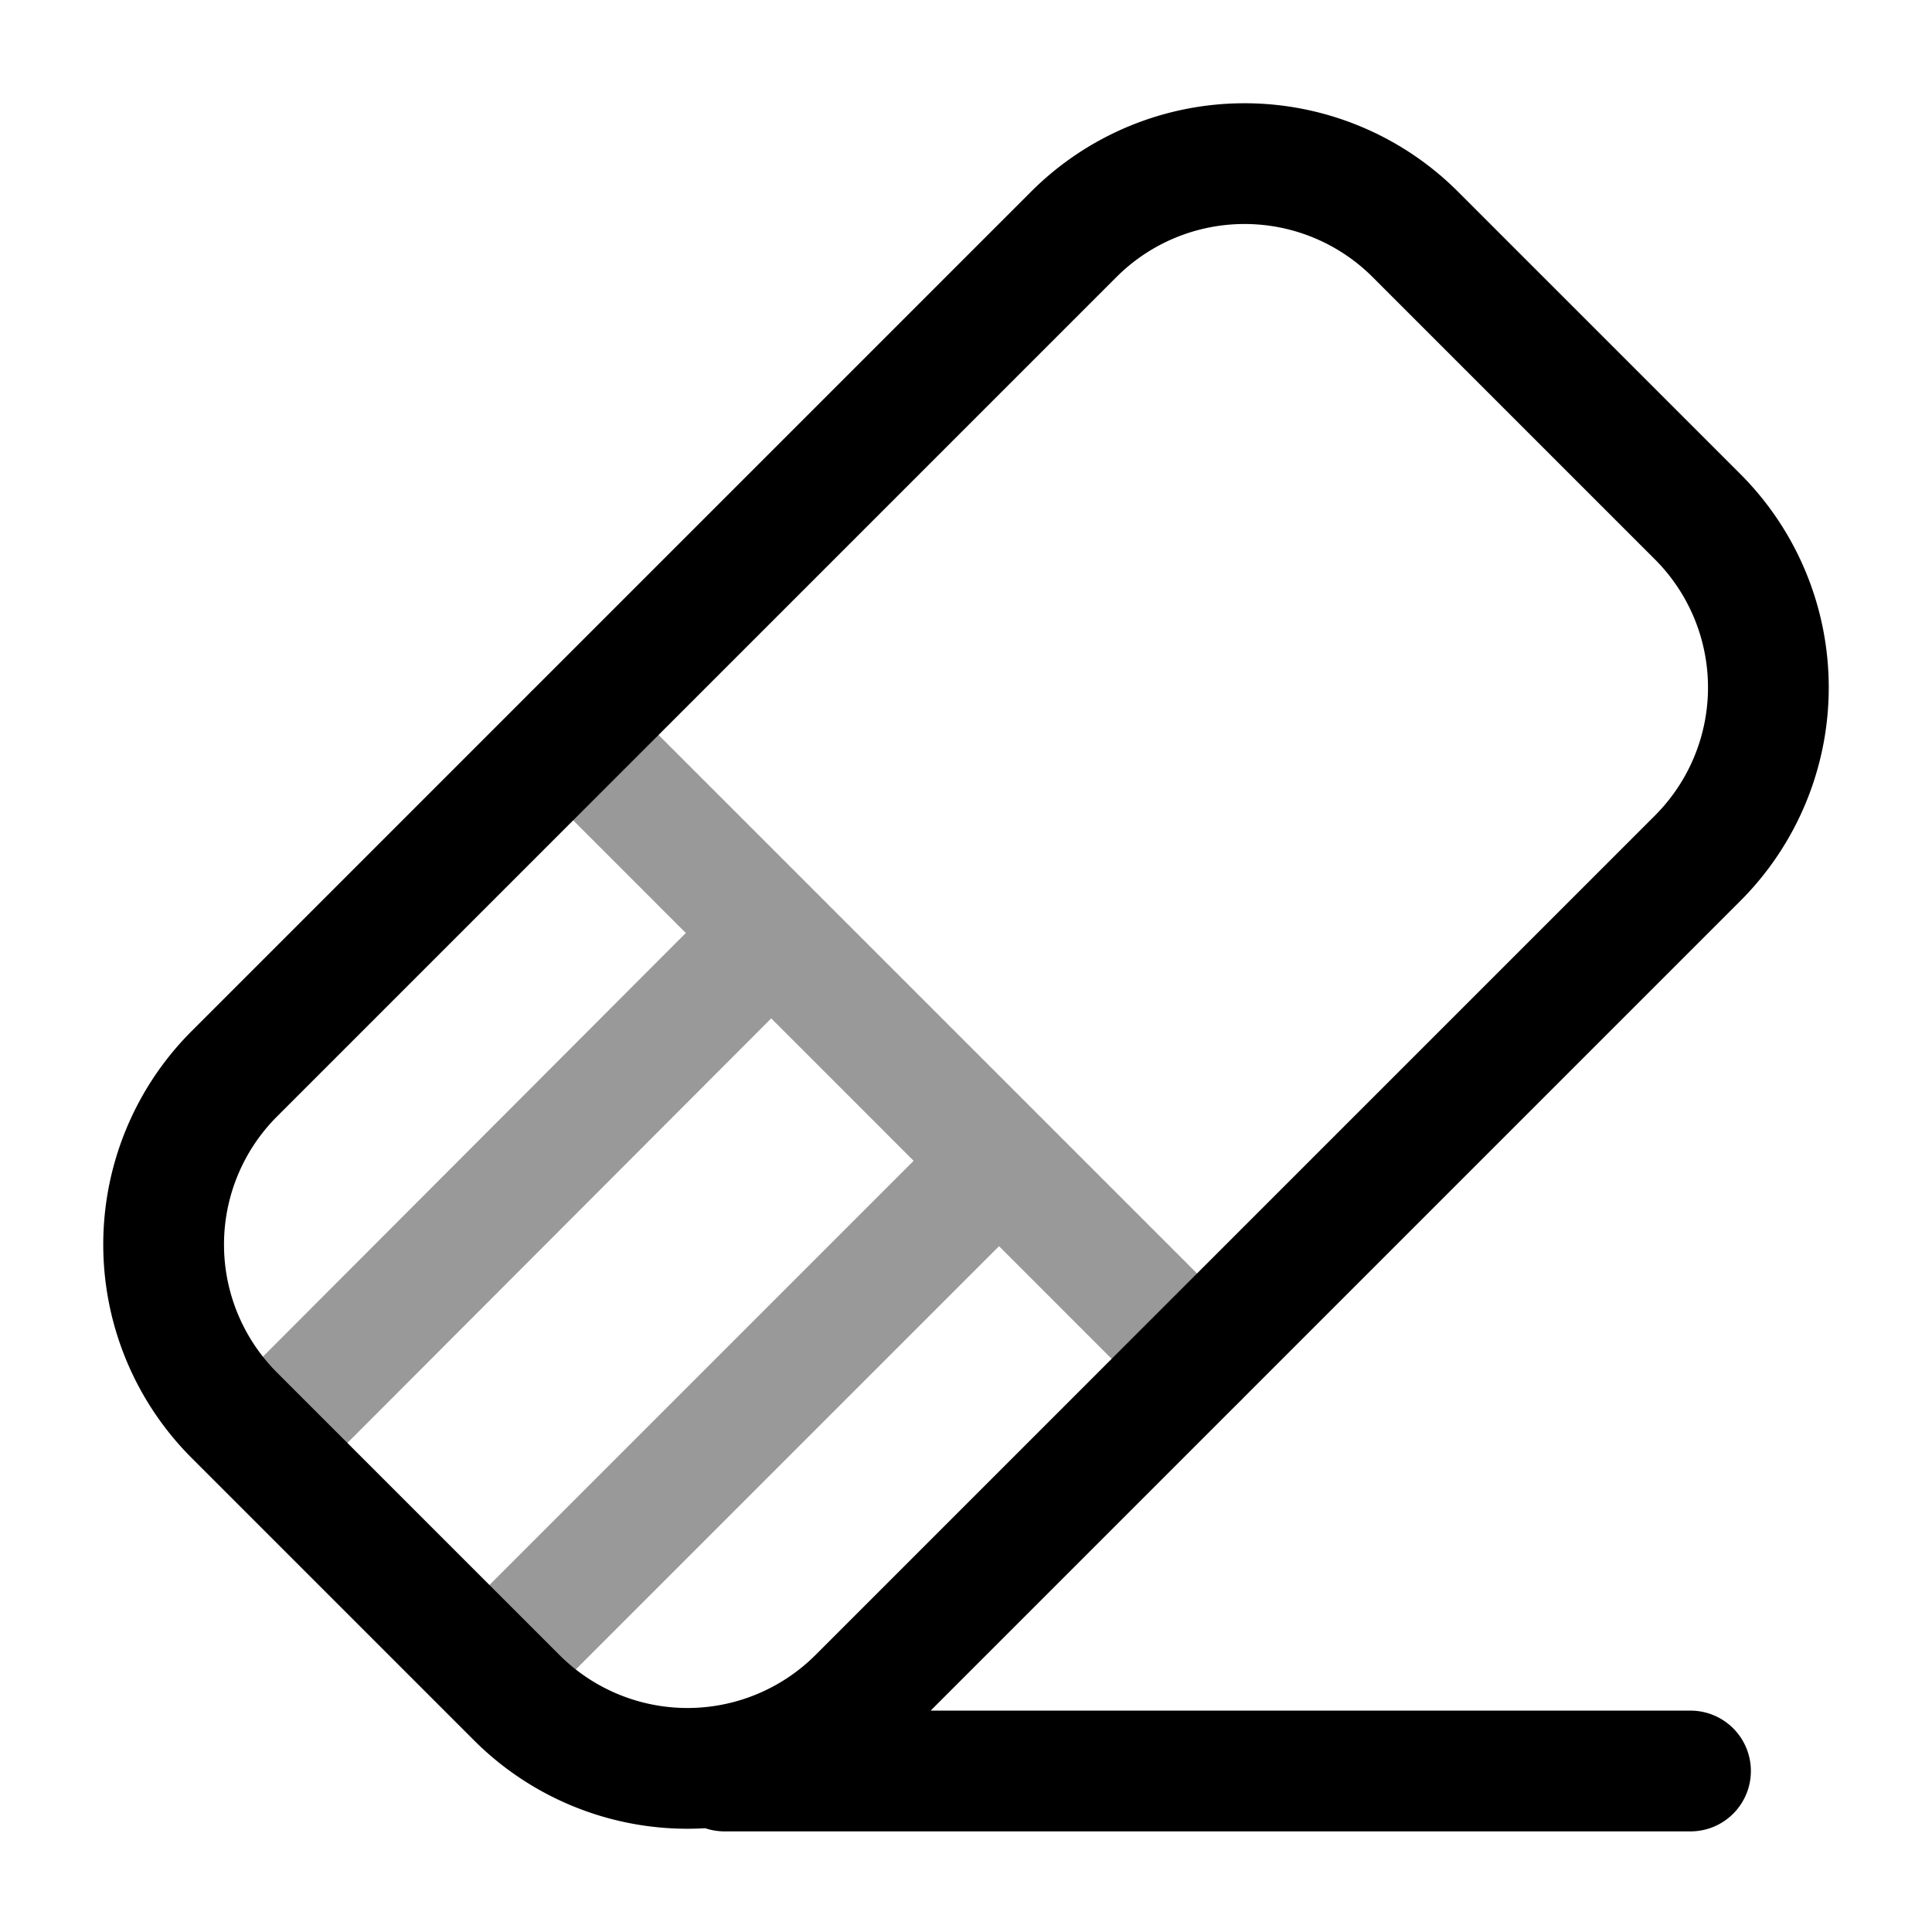
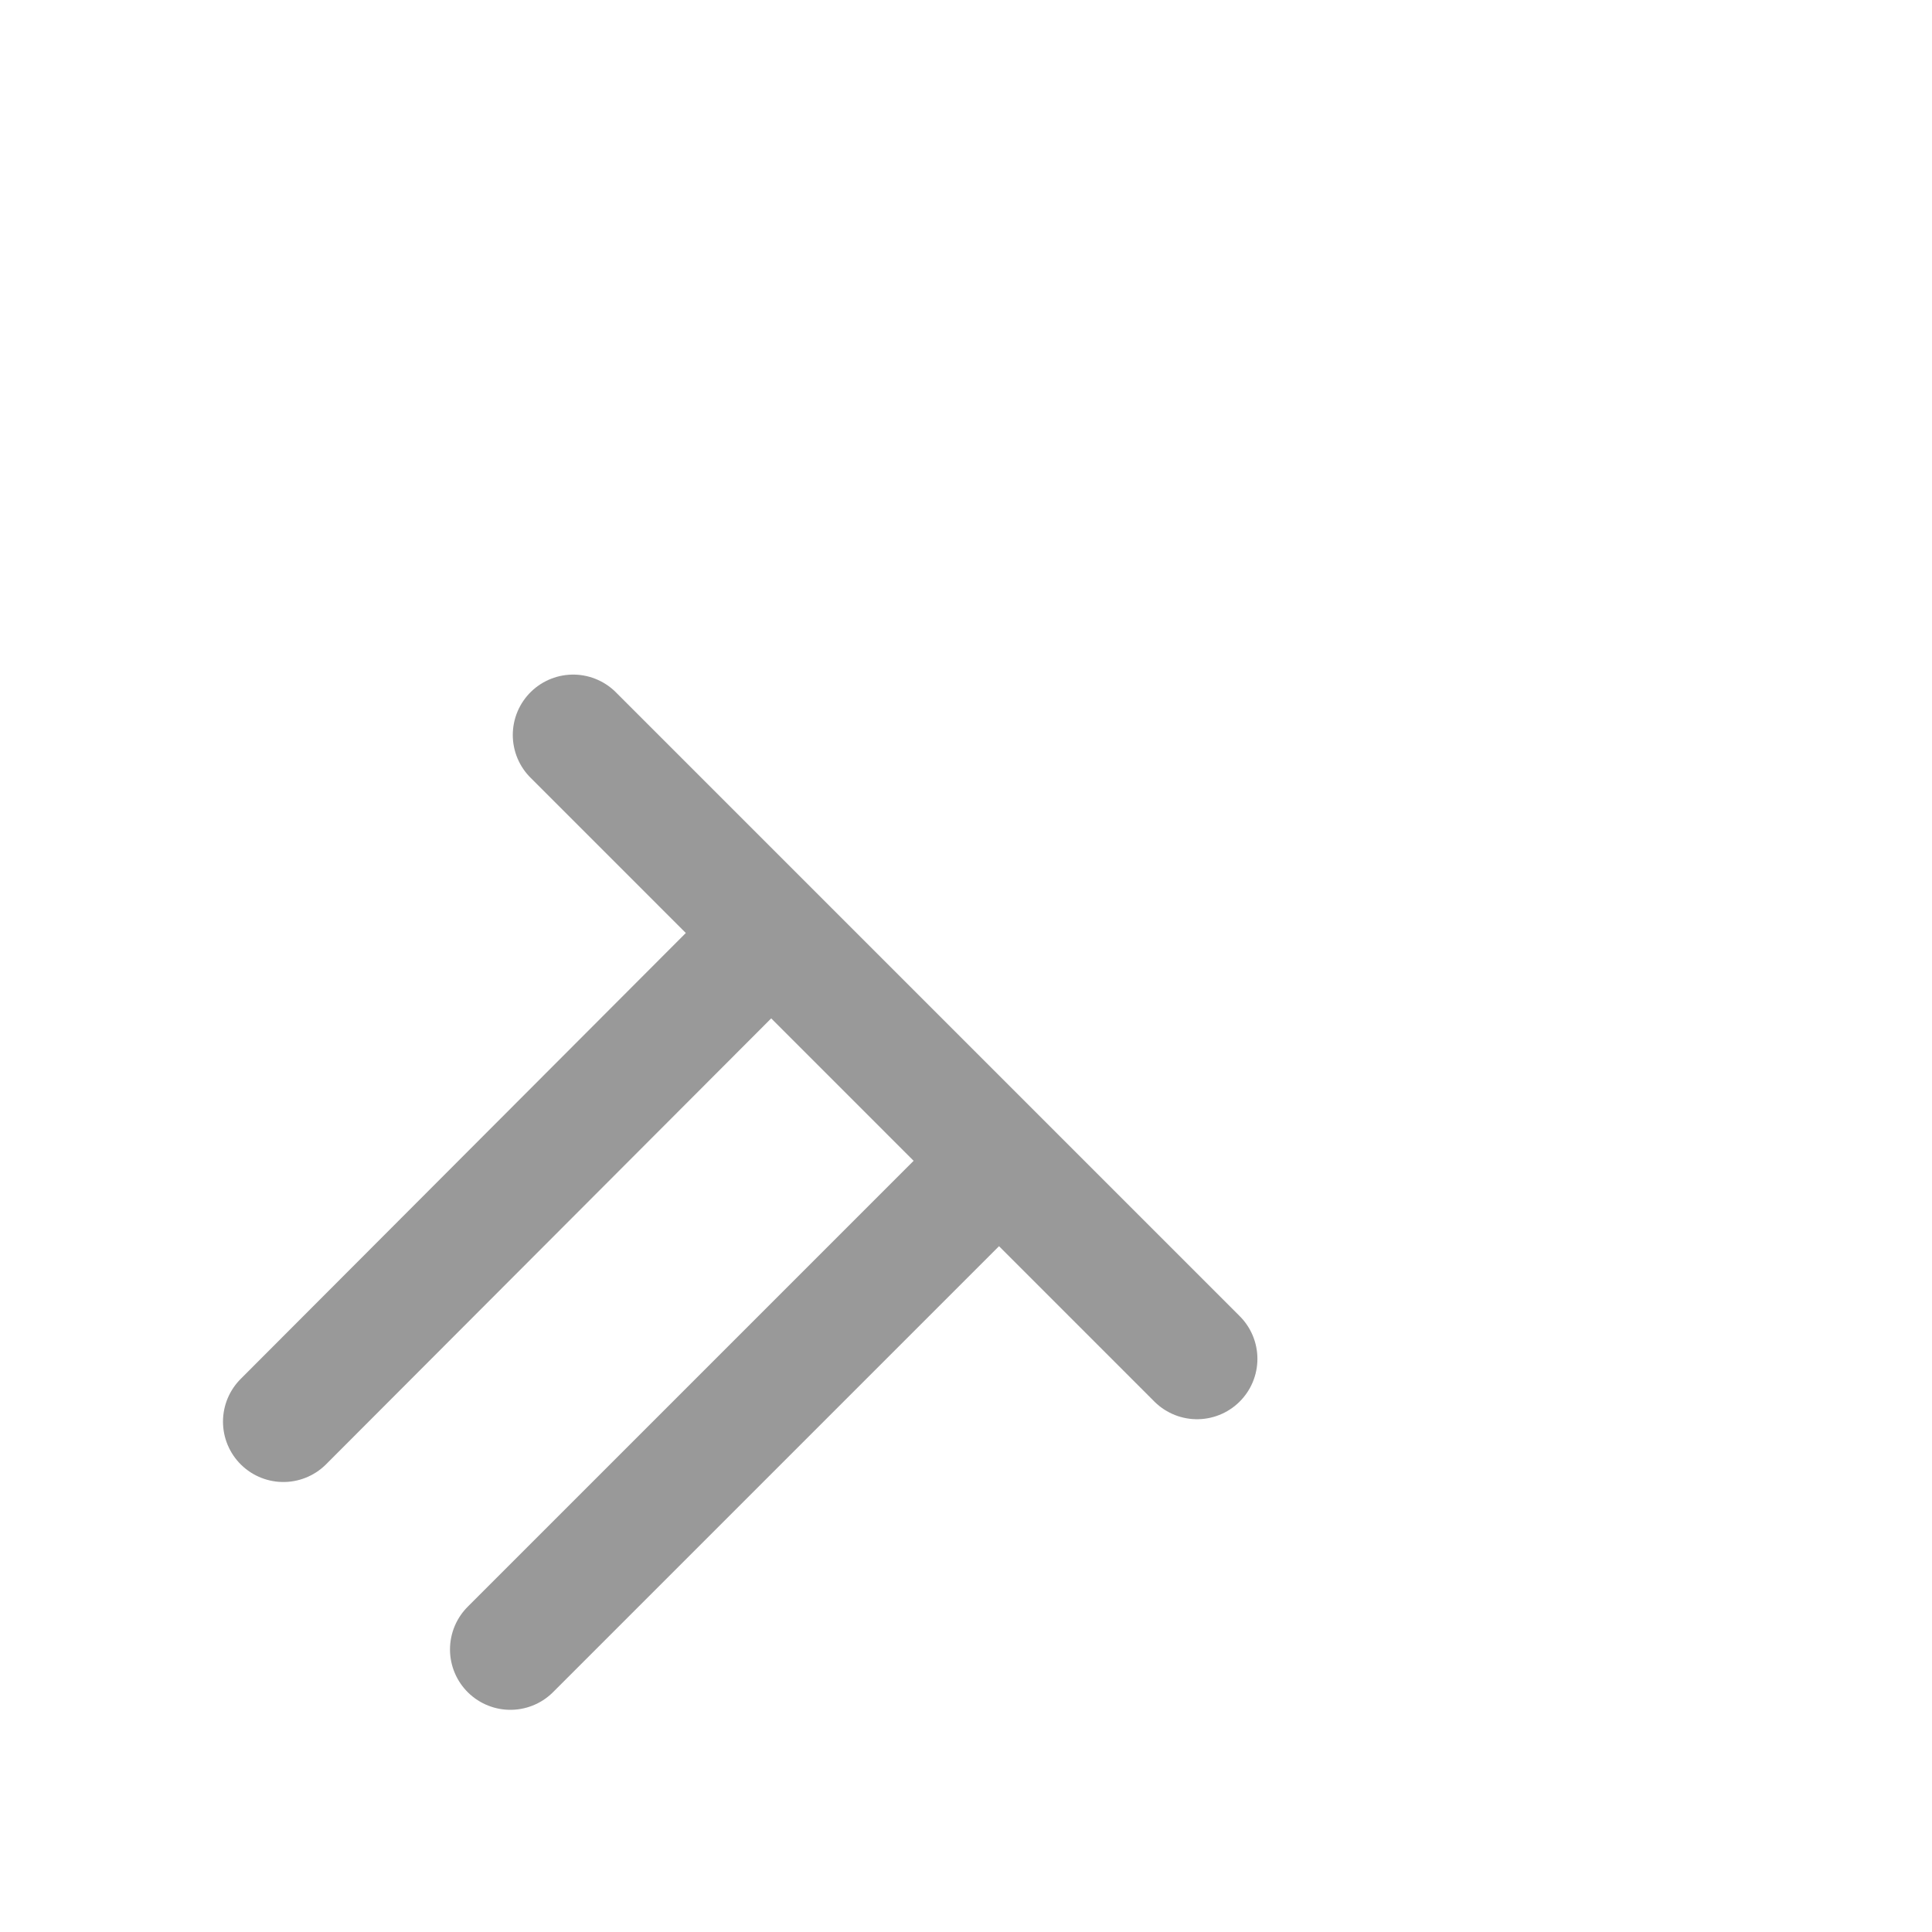
<svg xmlns="http://www.w3.org/2000/svg" fill="none" viewBox="0 0 24 24" stroke="currentColor" aria-hidden="true">
-   <path stroke-linecap="round" stroke-linejoin="round" stroke-width="1.5" d="M9 22h12M2.91 17.58l3.51 3.51a3 3 0 004.24 0l10.43-10.43a3 3 0 000-4.24l-3.51-3.51a3 3 0 00-4.24 0L2.91 13.34a3 3 0 000 4.24z" />
  <g stroke-linecap="round" stroke-linejoin="round" stroke-width="1.5" opacity=".4">
    <path d="M7.12 9.13l7.75 7.75M3.52 17.66L9.17 12M6.34 20.49L12 14.83" />
  </g>
</svg>